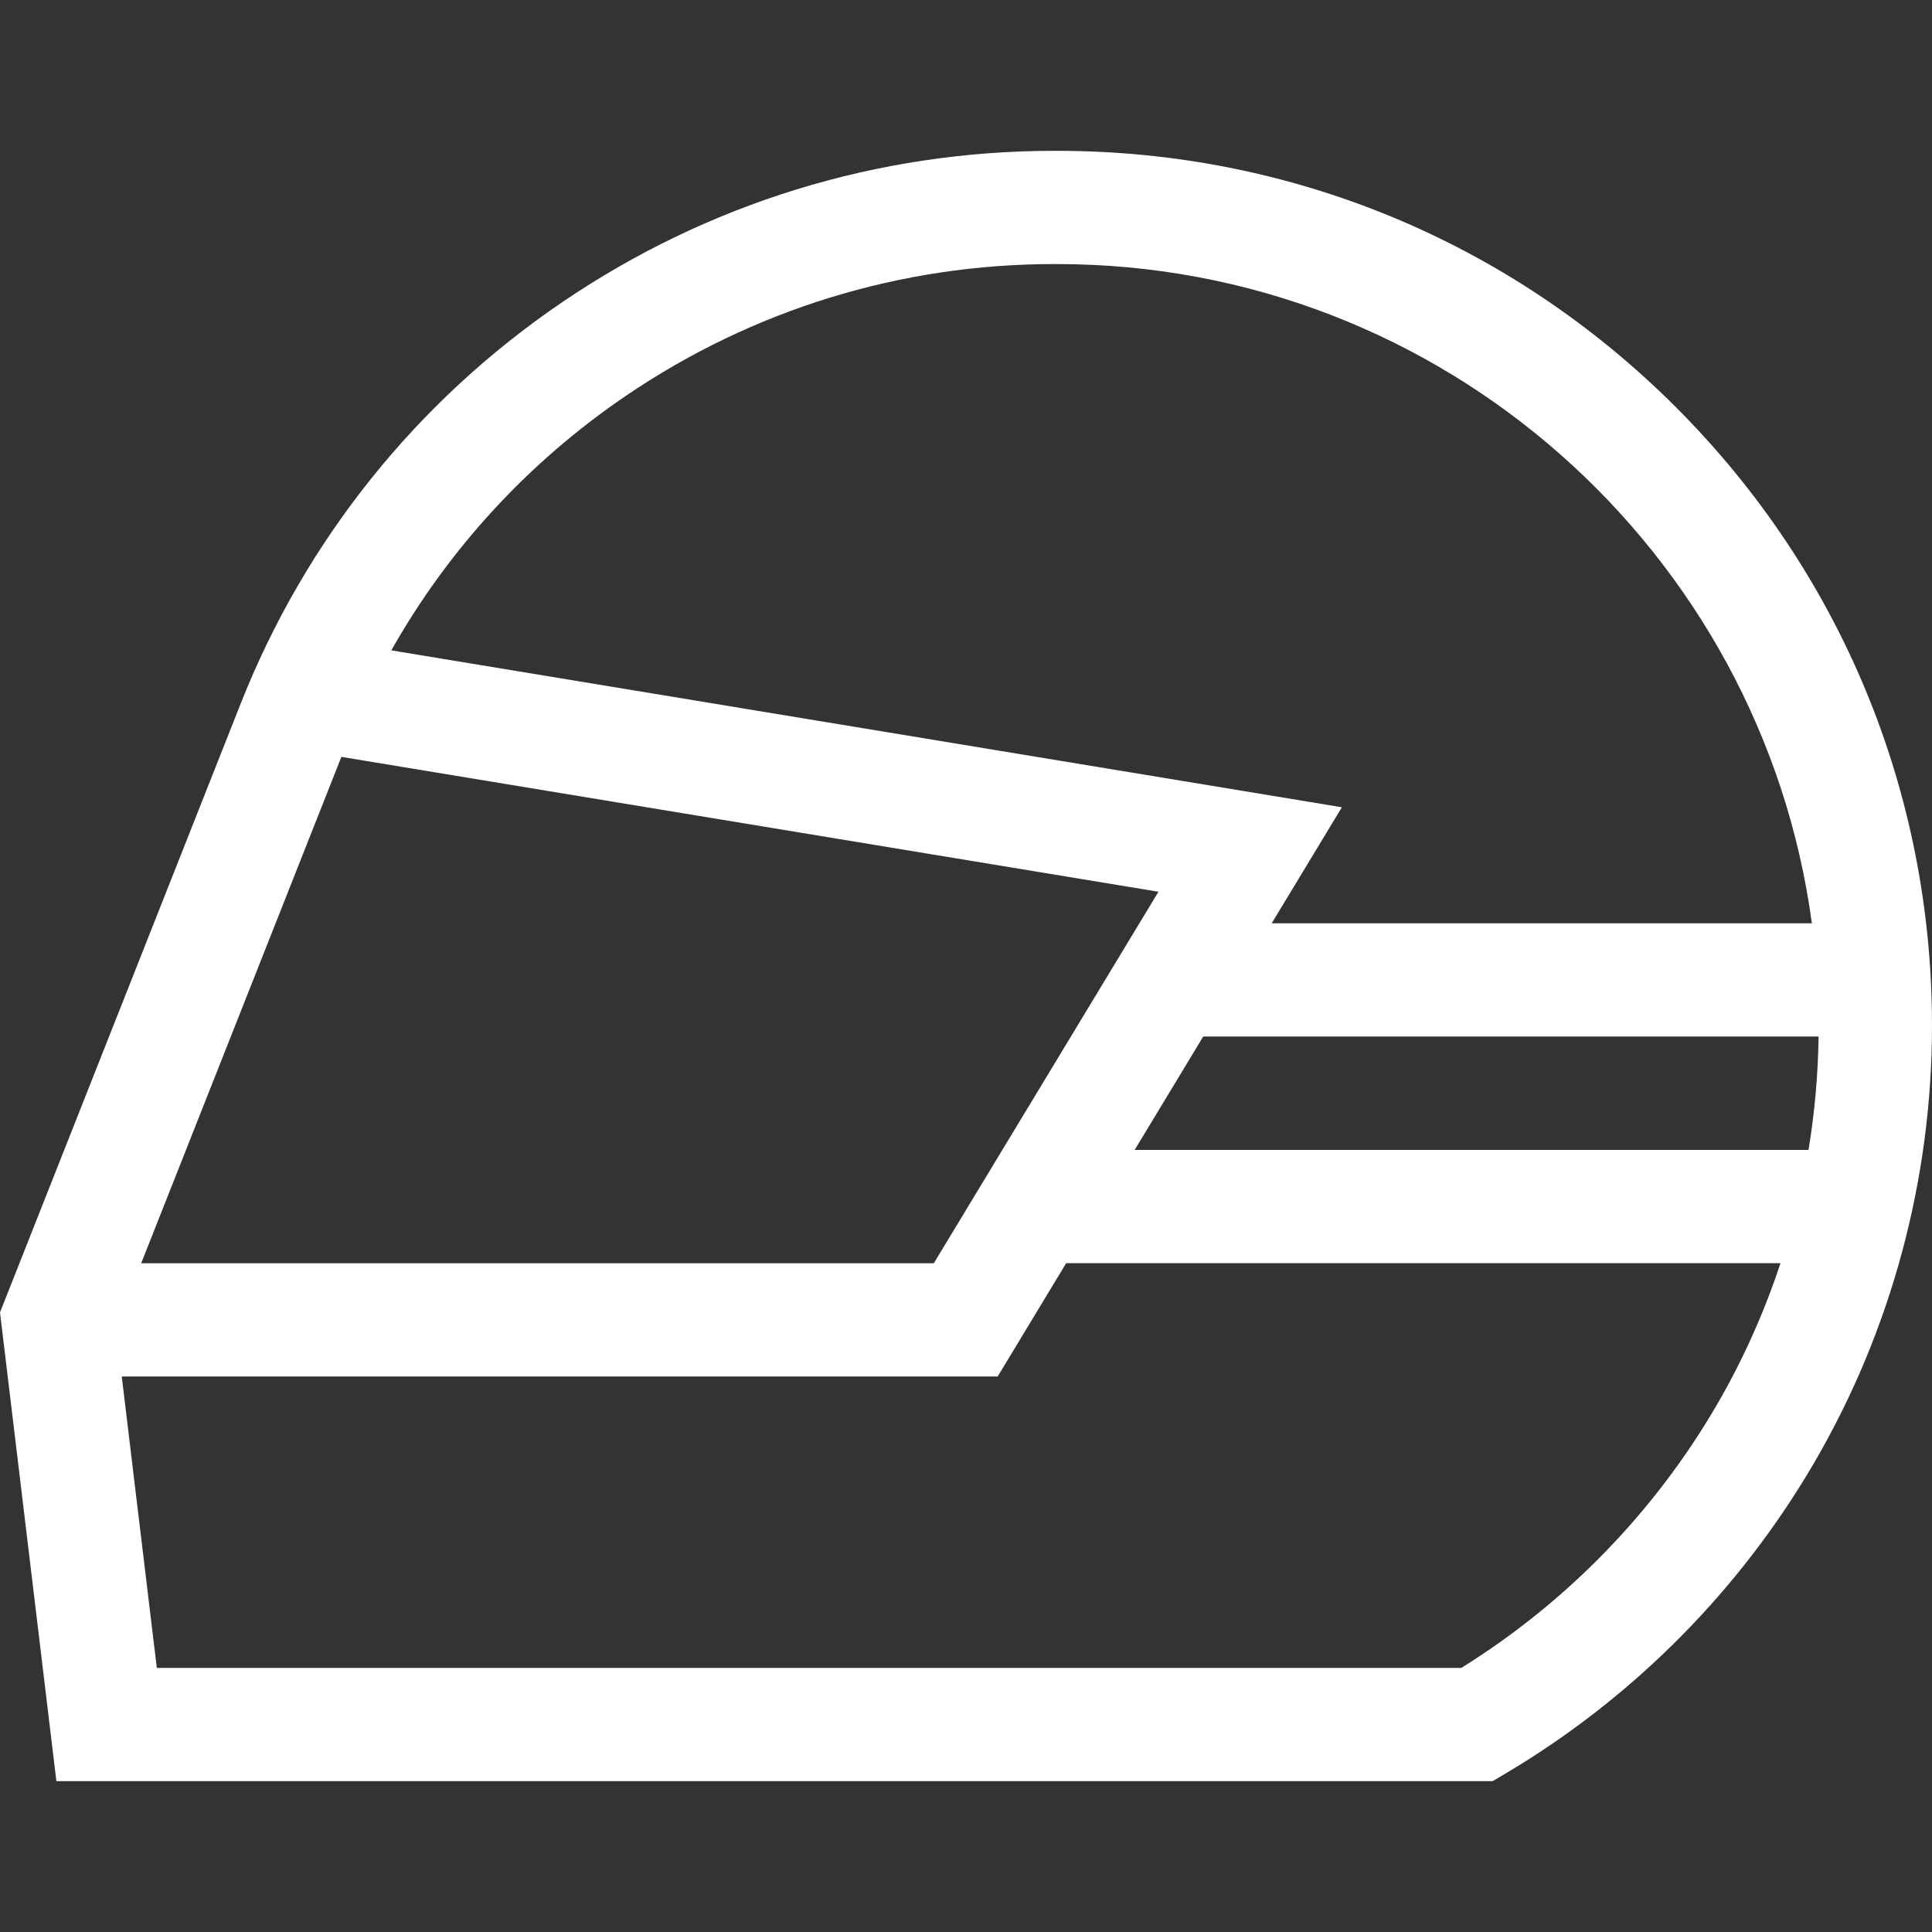
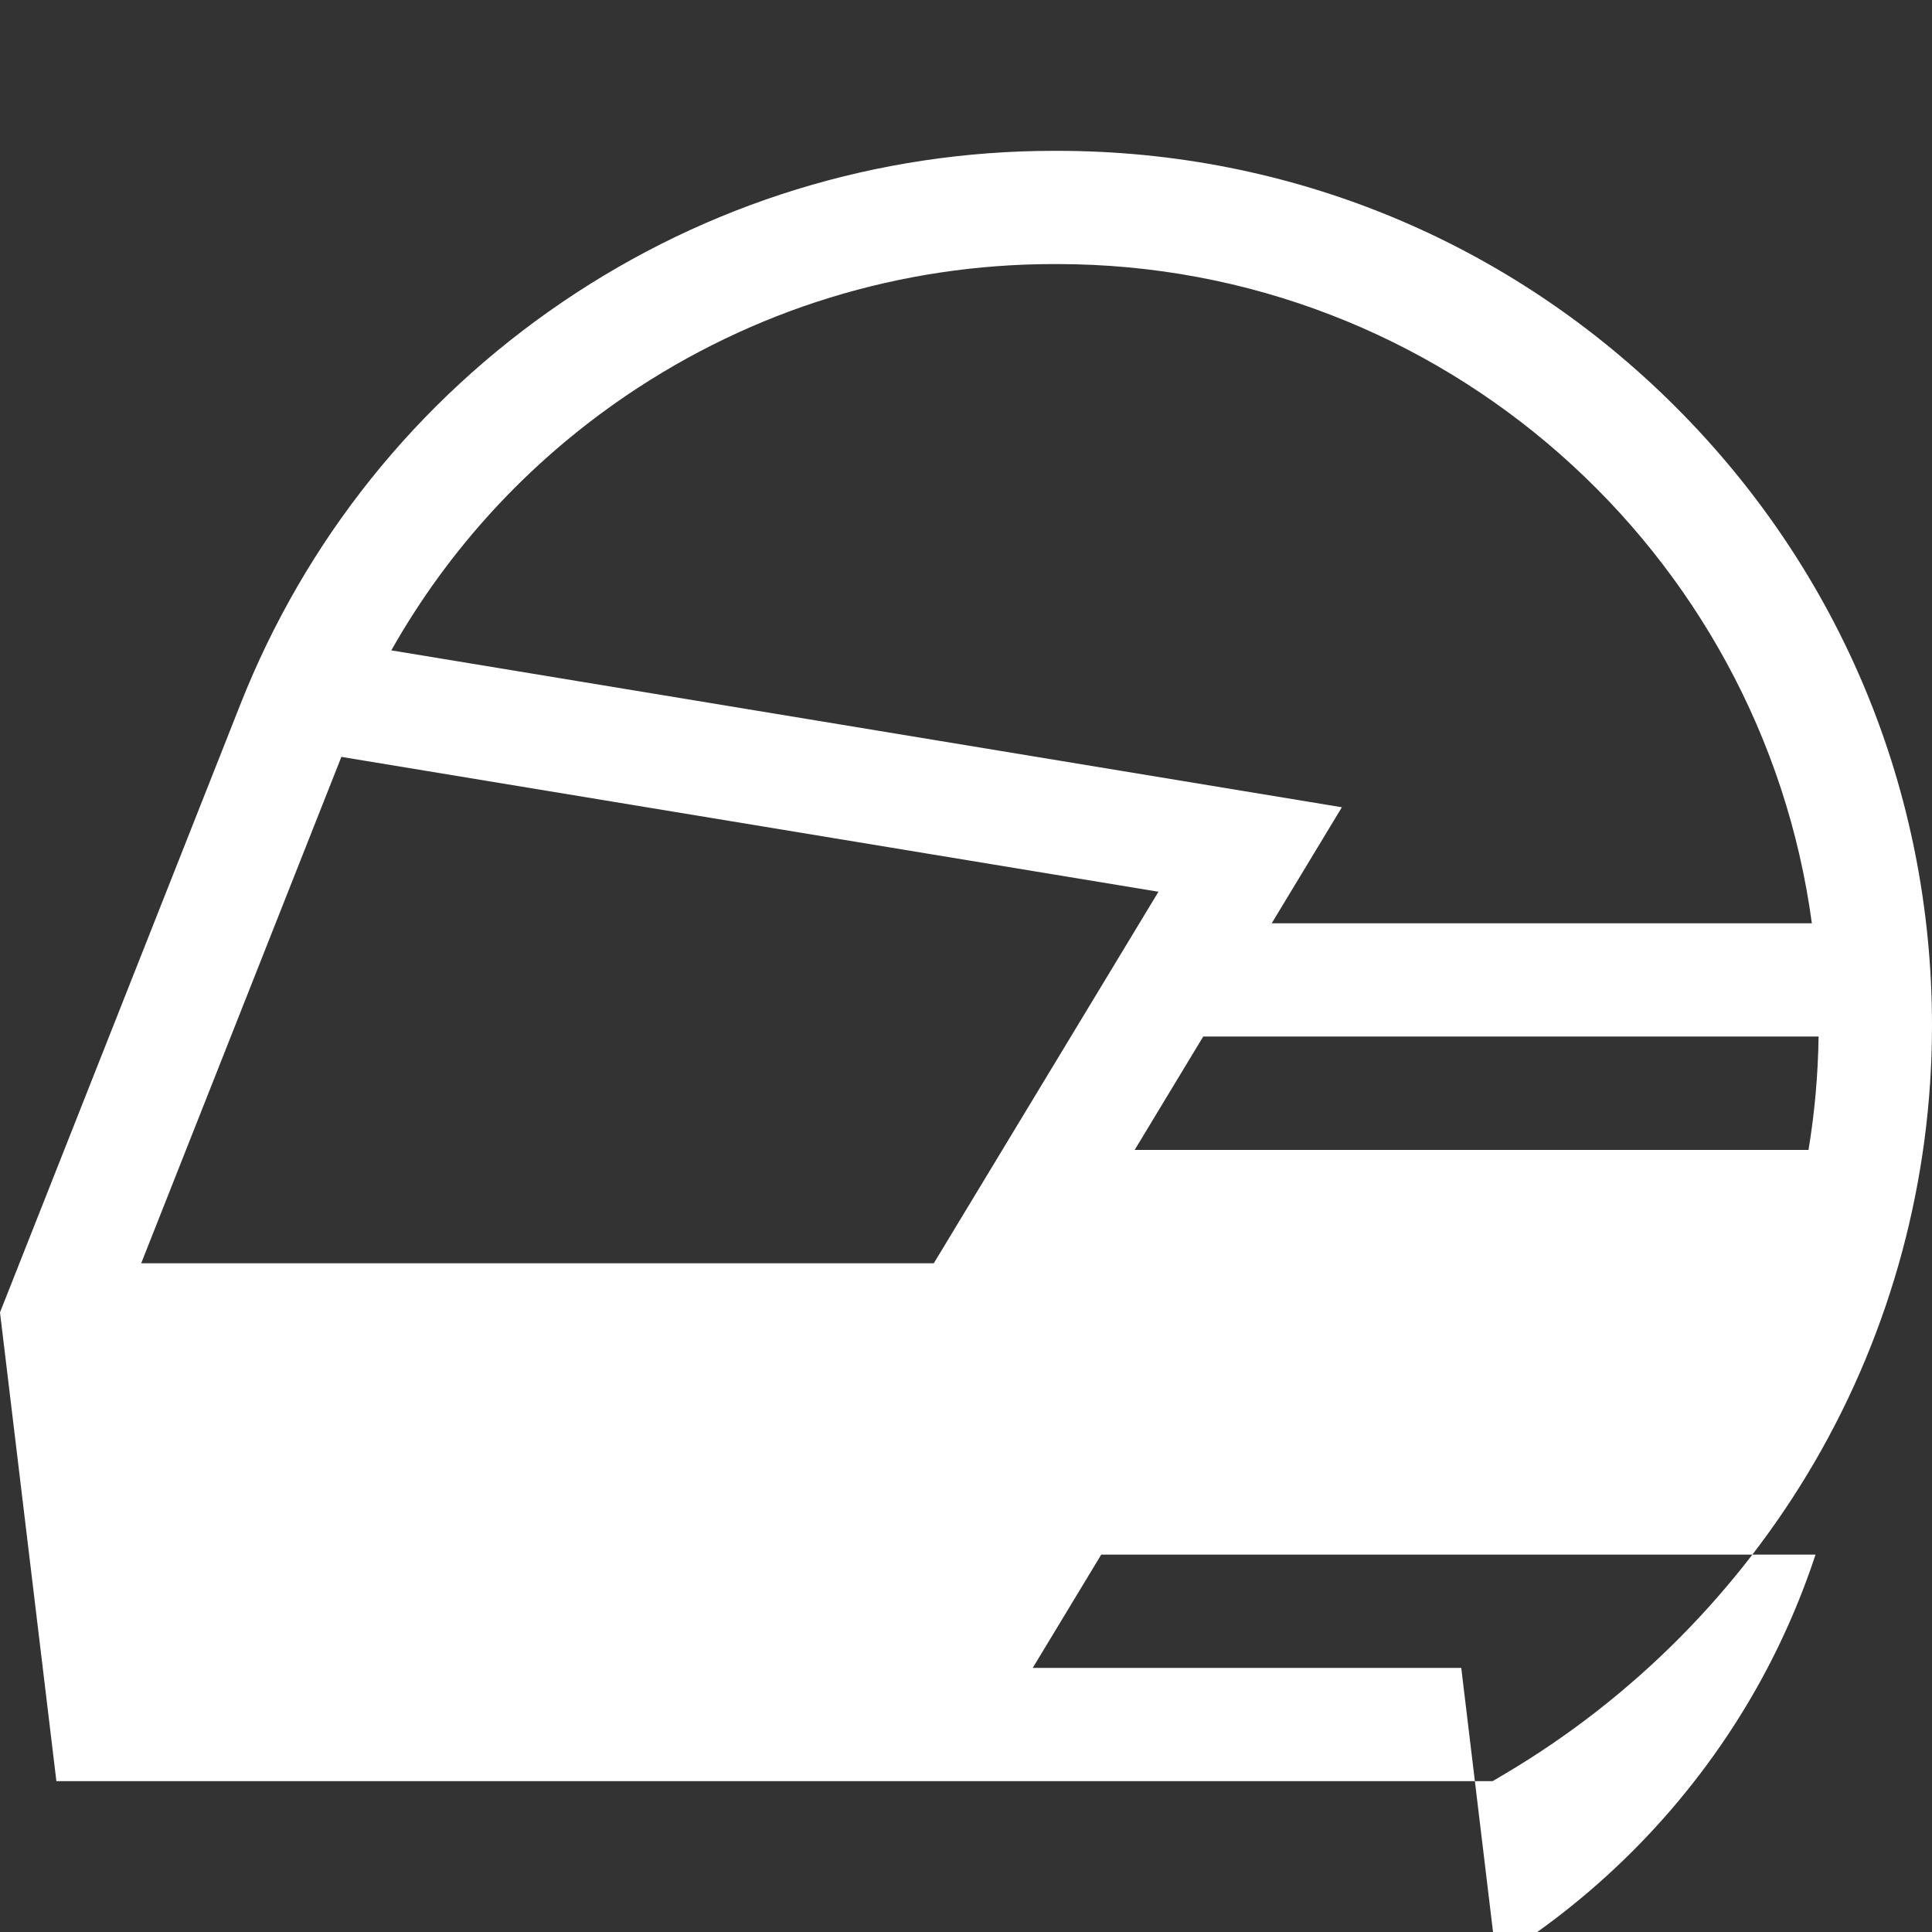
<svg xmlns="http://www.w3.org/2000/svg" id="Capa_1" enable-background="new 0 0 511.859 511.859" height="512" viewBox="0 0 511.859 511.859" width="512">
  <rect x="0" y="0" width="511.859" height="511.859" fill="#333333" stroke="none" />
  <g>
-     <path fill="#fff" d="m443.977 107.844c-43.775-43.775-101.977-67.882-163.883-67.882h-.838c-46.667 0-91.731 13.87-130.321 40.11s-68.057 63.05-85.213 106.448l-63.722 161.186 14.939 124.191h380.516l3.54-2.101c33.749-20.032 62.02-48.545 81.757-82.454 20.351-34.965 31.107-74.944 31.107-115.616 0-61.906-24.108-120.107-67.882-163.882zm-125.195 166.772h163.03c-.146 10.103-1.027 20.15-2.673 30.048h-178.527zm-152.979-169.735c33.595-22.845 72.827-34.919 113.453-34.919h.838c102.061 0 186.653 76.176 199.938 174.654h-143.11l18.589-30.742-251.836-41.569c15.177-26.862 36.302-49.864 62.128-67.424zm-75.36 95.646 216.474 35.732-59.517 98.428h-209.994zm296.699 241.37h-345.596l-9.288-77.21h232.059l18.154-30.023h189.244c-4.312 13.049-9.95 25.659-16.893 37.588-16.493 28.339-39.841 52.346-67.68 69.645z" />
+     <path fill="#fff" d="m443.977 107.844c-43.775-43.775-101.977-67.882-163.883-67.882h-.838c-46.667 0-91.731 13.87-130.321 40.11s-68.057 63.05-85.213 106.448l-63.722 161.186 14.939 124.191h380.516l3.54-2.101c33.749-20.032 62.02-48.545 81.757-82.454 20.351-34.965 31.107-74.944 31.107-115.616 0-61.906-24.108-120.107-67.882-163.882zm-125.195 166.772h163.03c-.146 10.103-1.027 20.15-2.673 30.048h-178.527zm-152.979-169.735c33.595-22.845 72.827-34.919 113.453-34.919h.838c102.061 0 186.653 76.176 199.938 174.654h-143.11l18.589-30.742-251.836-41.569c15.177-26.862 36.302-49.864 62.128-67.424zm-75.36 95.646 216.474 35.732-59.517 98.428h-209.994zm296.699 241.37h-345.596h232.059l18.154-30.023h189.244c-4.312 13.049-9.95 25.659-16.893 37.588-16.493 28.339-39.841 52.346-67.68 69.645z" />
  </g>
</svg>